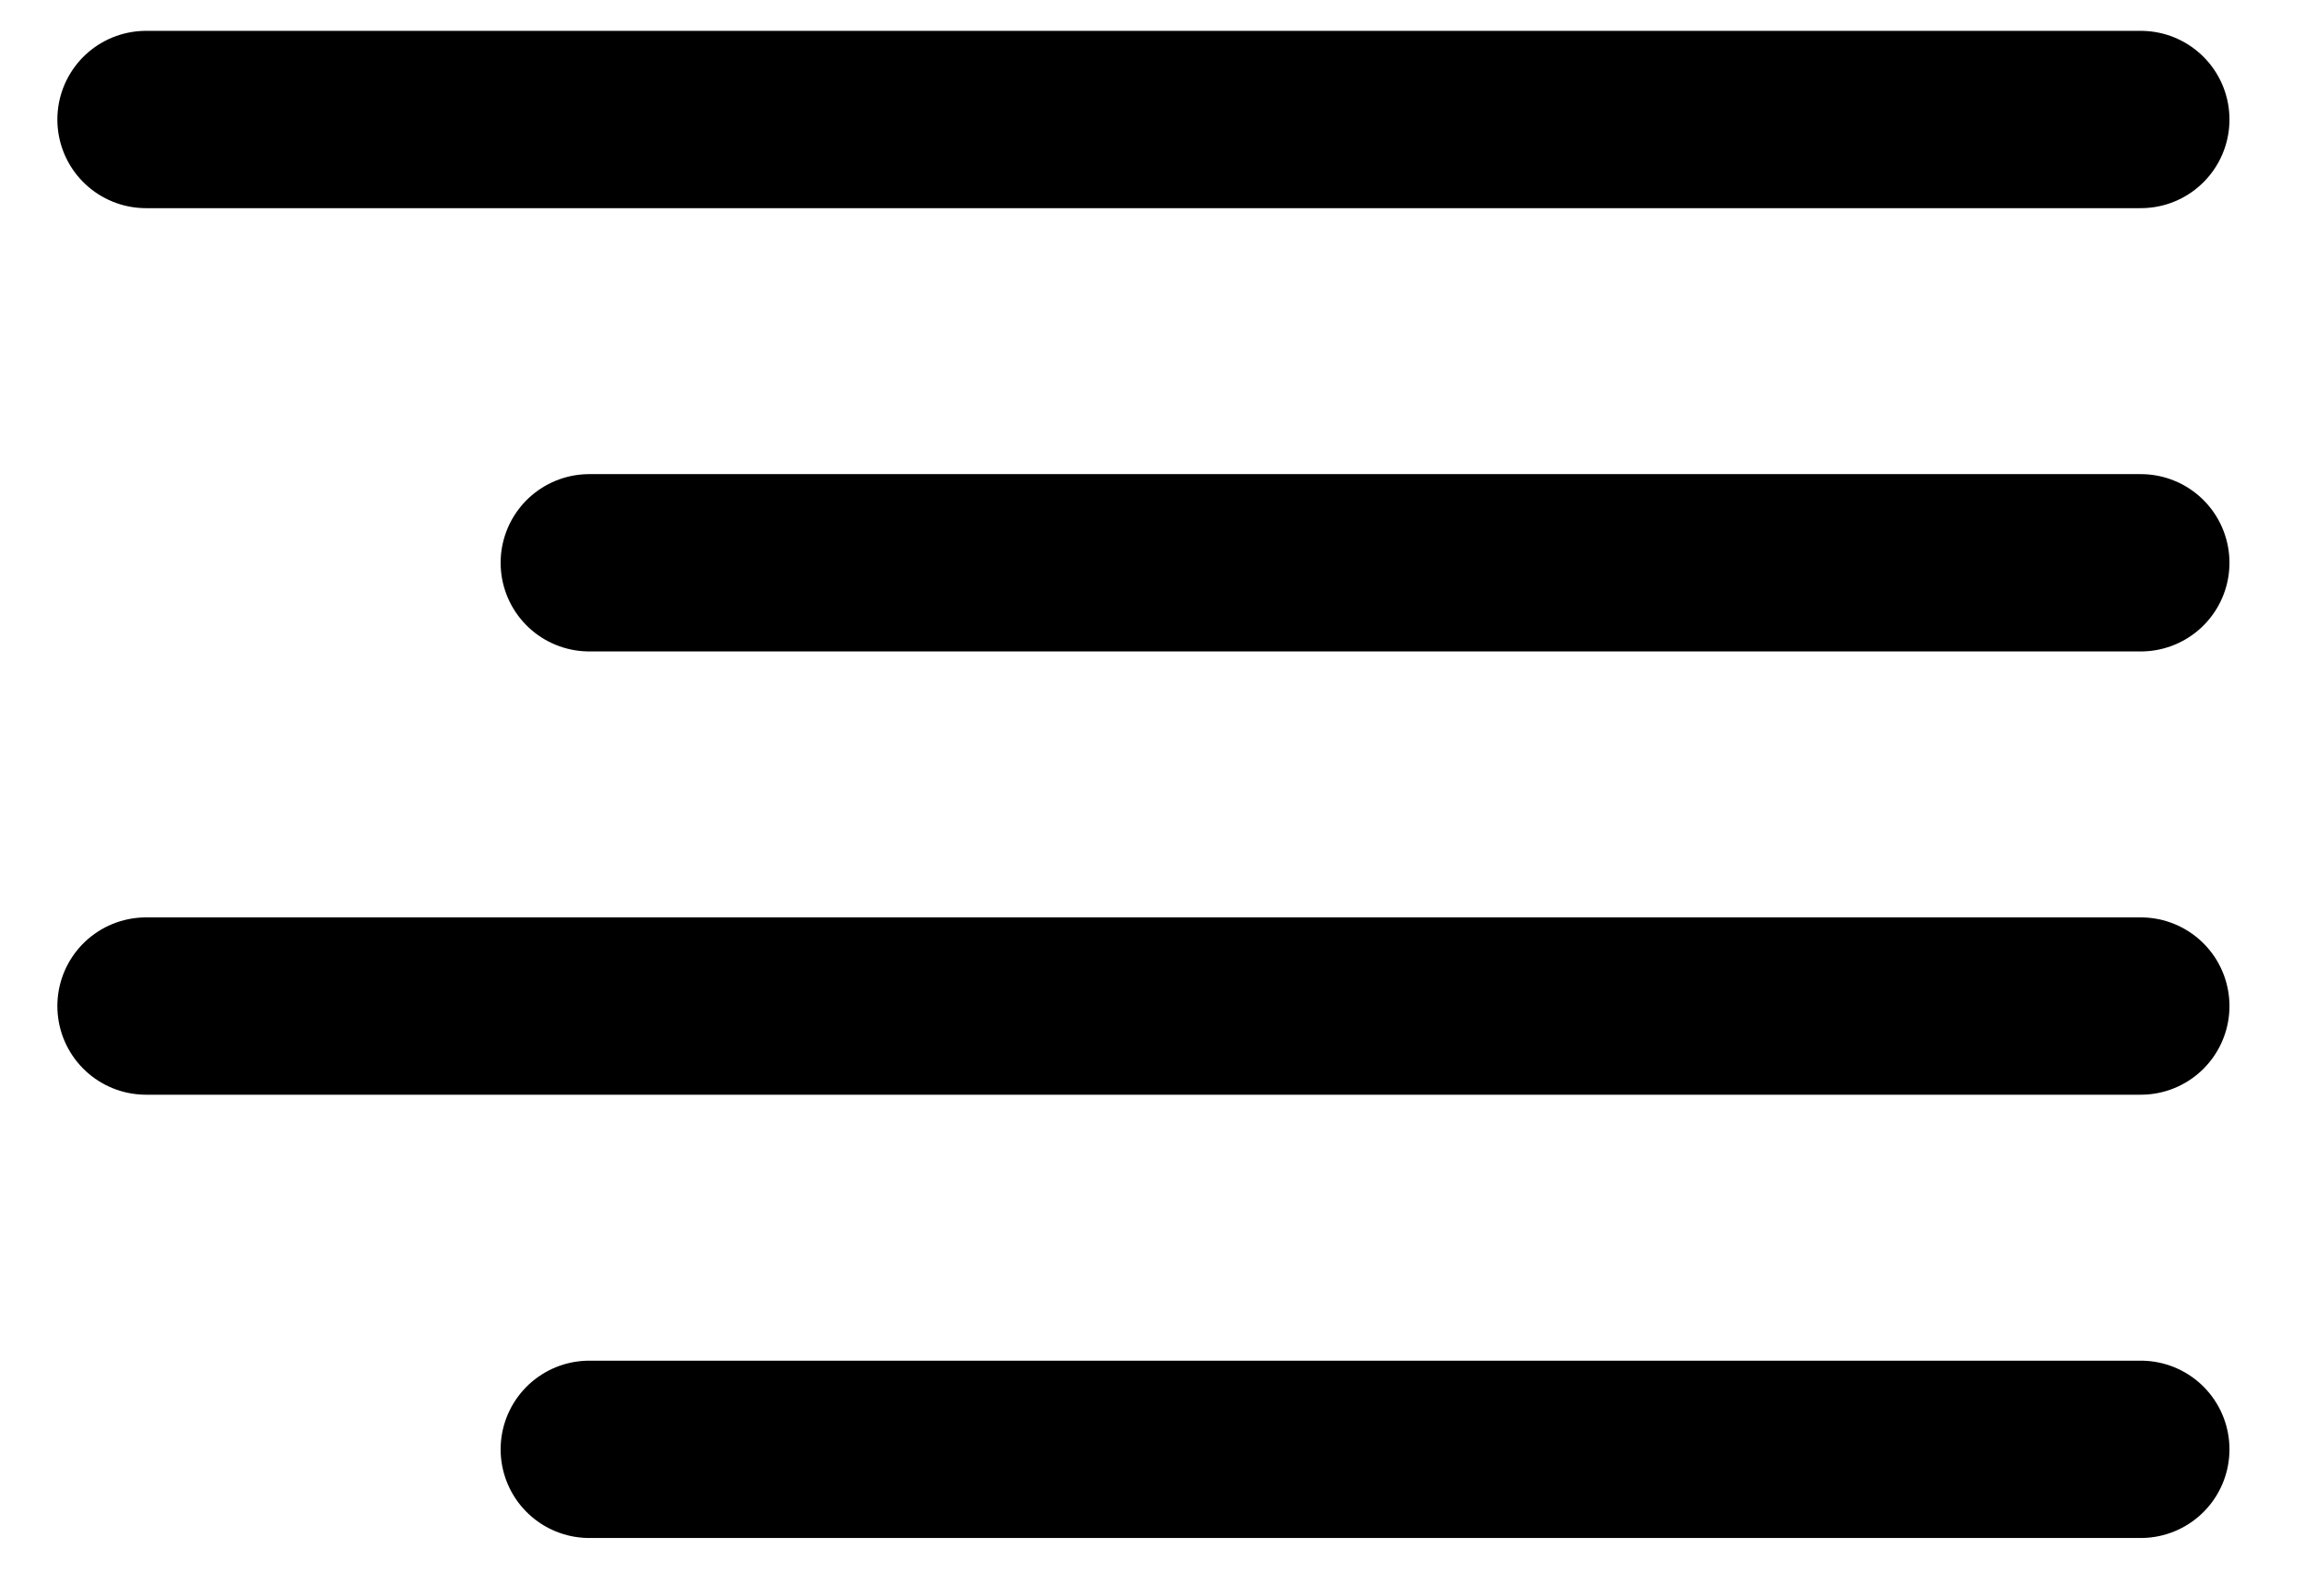
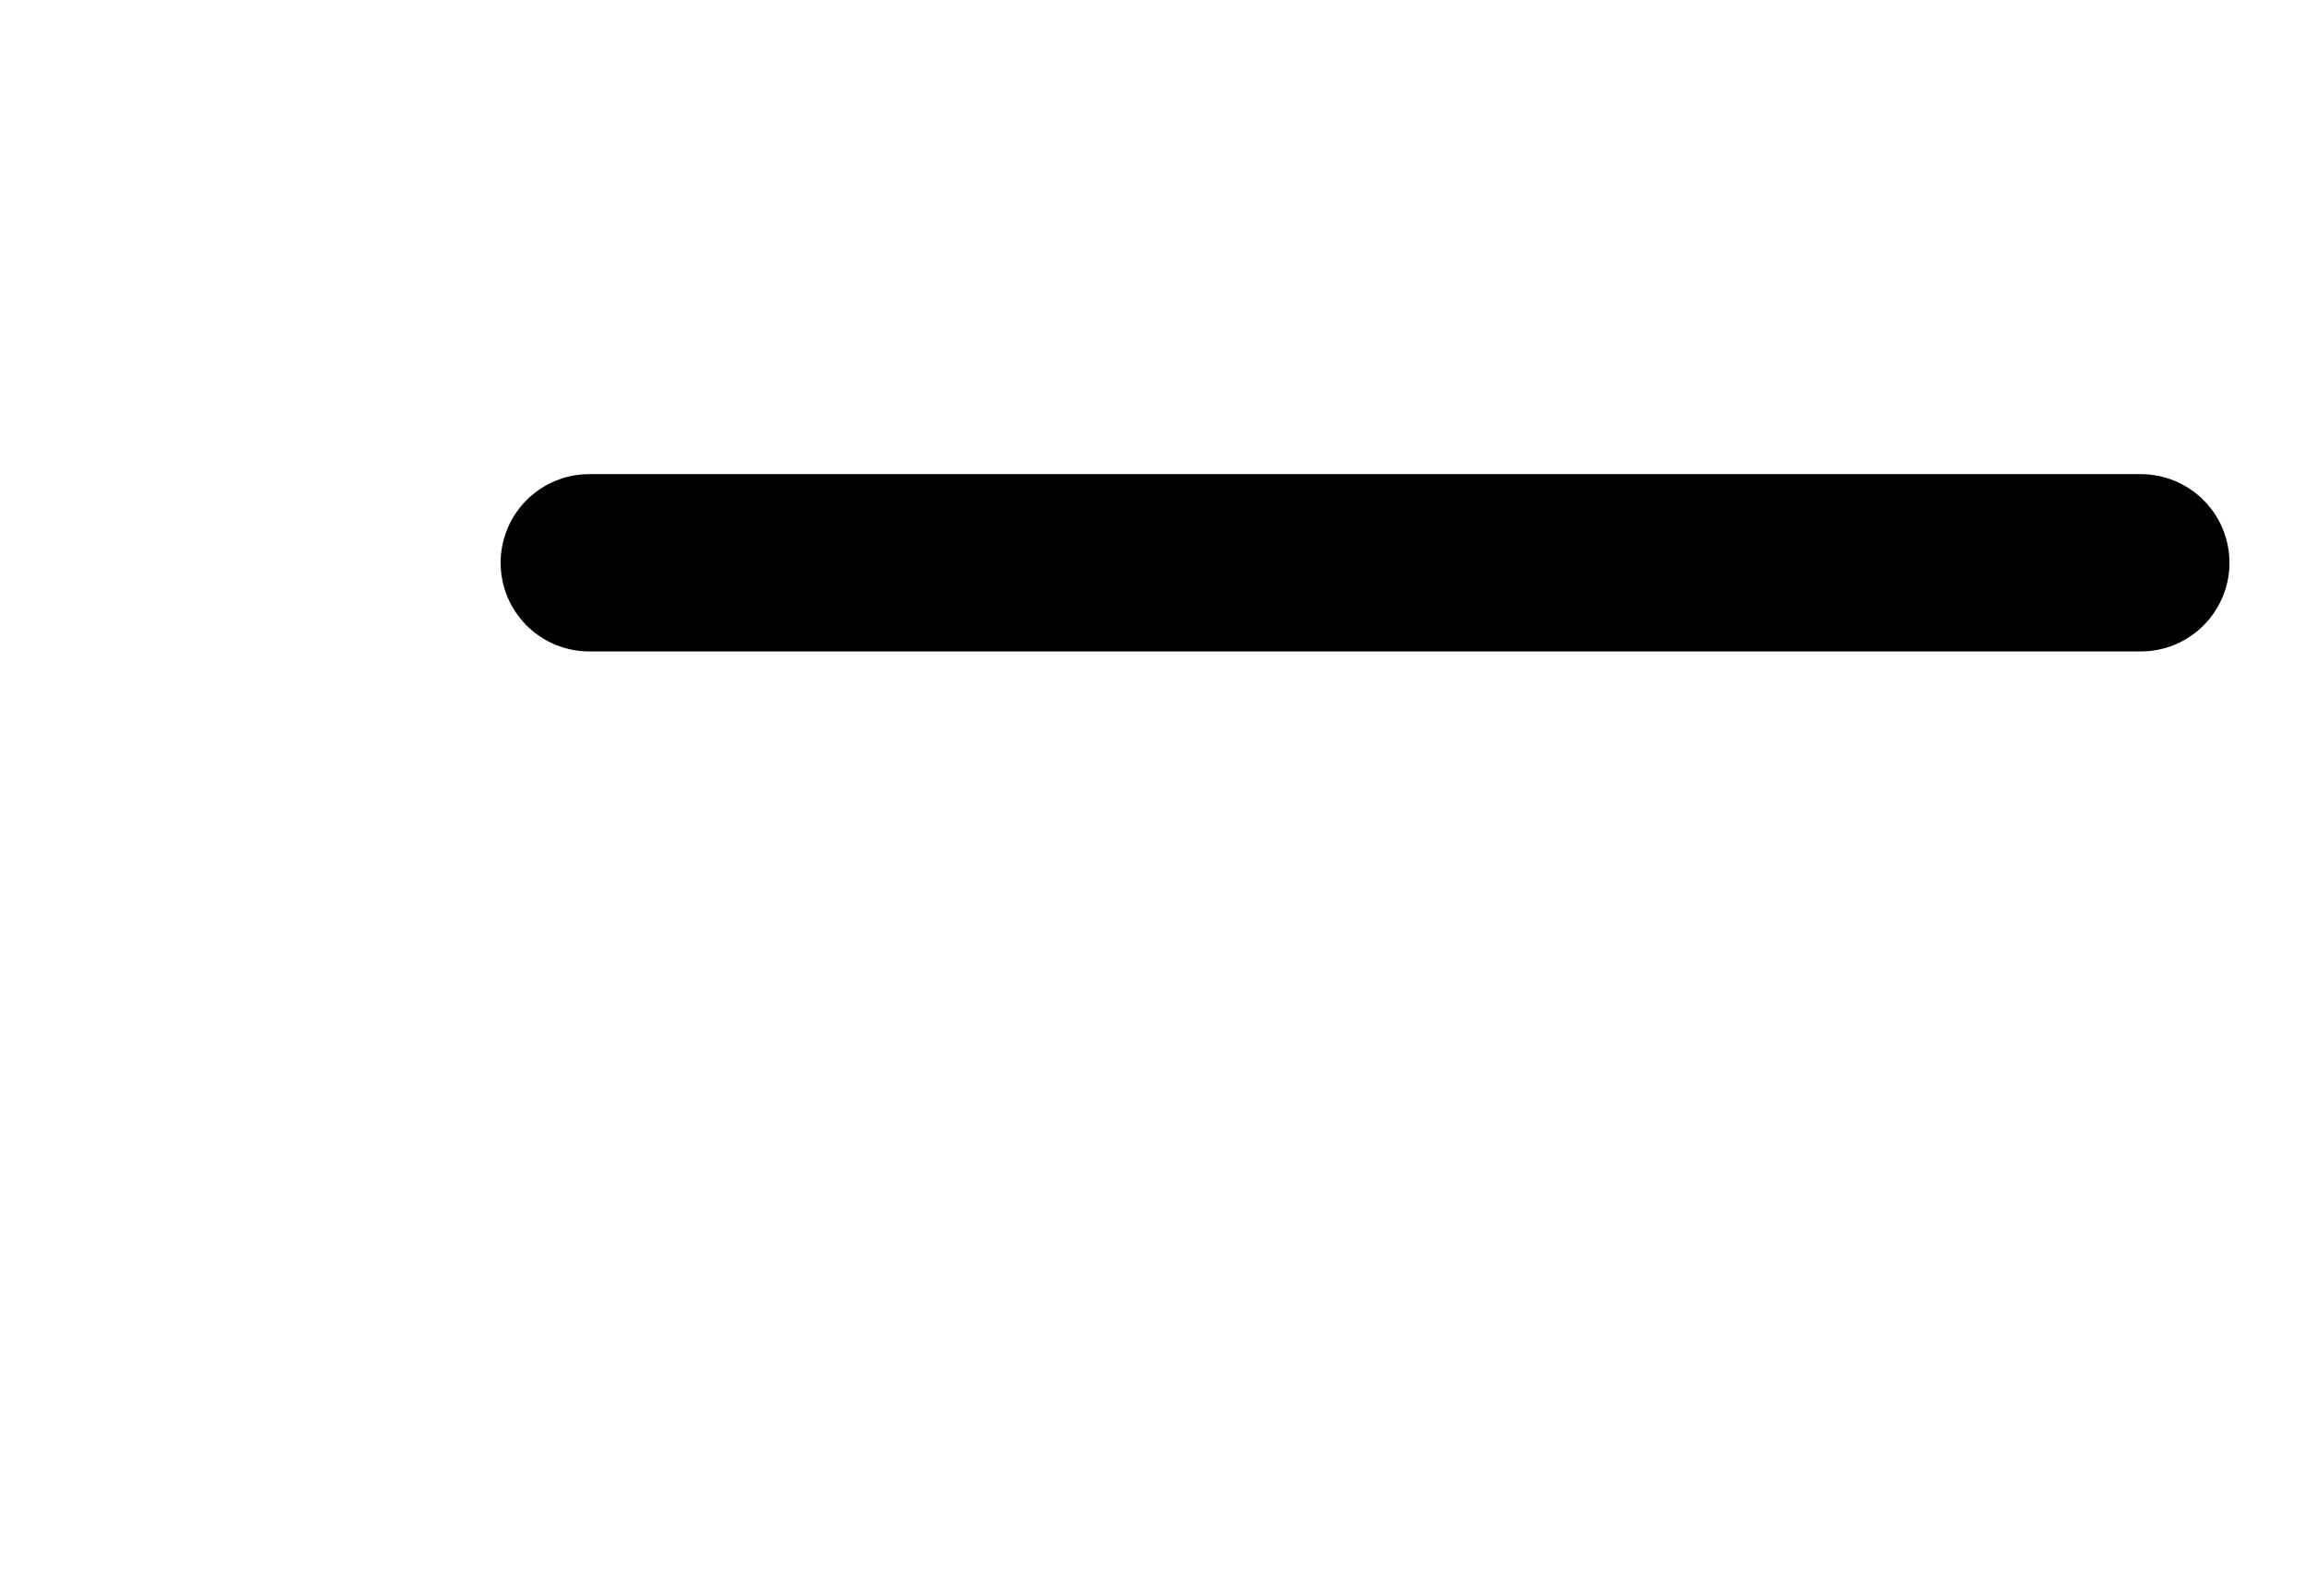
<svg xmlns="http://www.w3.org/2000/svg" width="26" height="18" viewBox="0 0 26 18" fill="none">
  <path d="M24.148 6.348H6.647" stroke="black" stroke-width="2" stroke-linecap="round" stroke-linejoin="round" />
-   <path d="M24.148 1.348H1.647" stroke="black" stroke-width="2" stroke-linecap="round" stroke-linejoin="round" />
-   <path d="M24.148 11.348H1.647" stroke="black" stroke-width="2" stroke-linecap="round" stroke-linejoin="round" />
-   <path d="M24.148 16.348H6.647" stroke="black" stroke-width="2" stroke-linecap="round" stroke-linejoin="round" />
</svg>